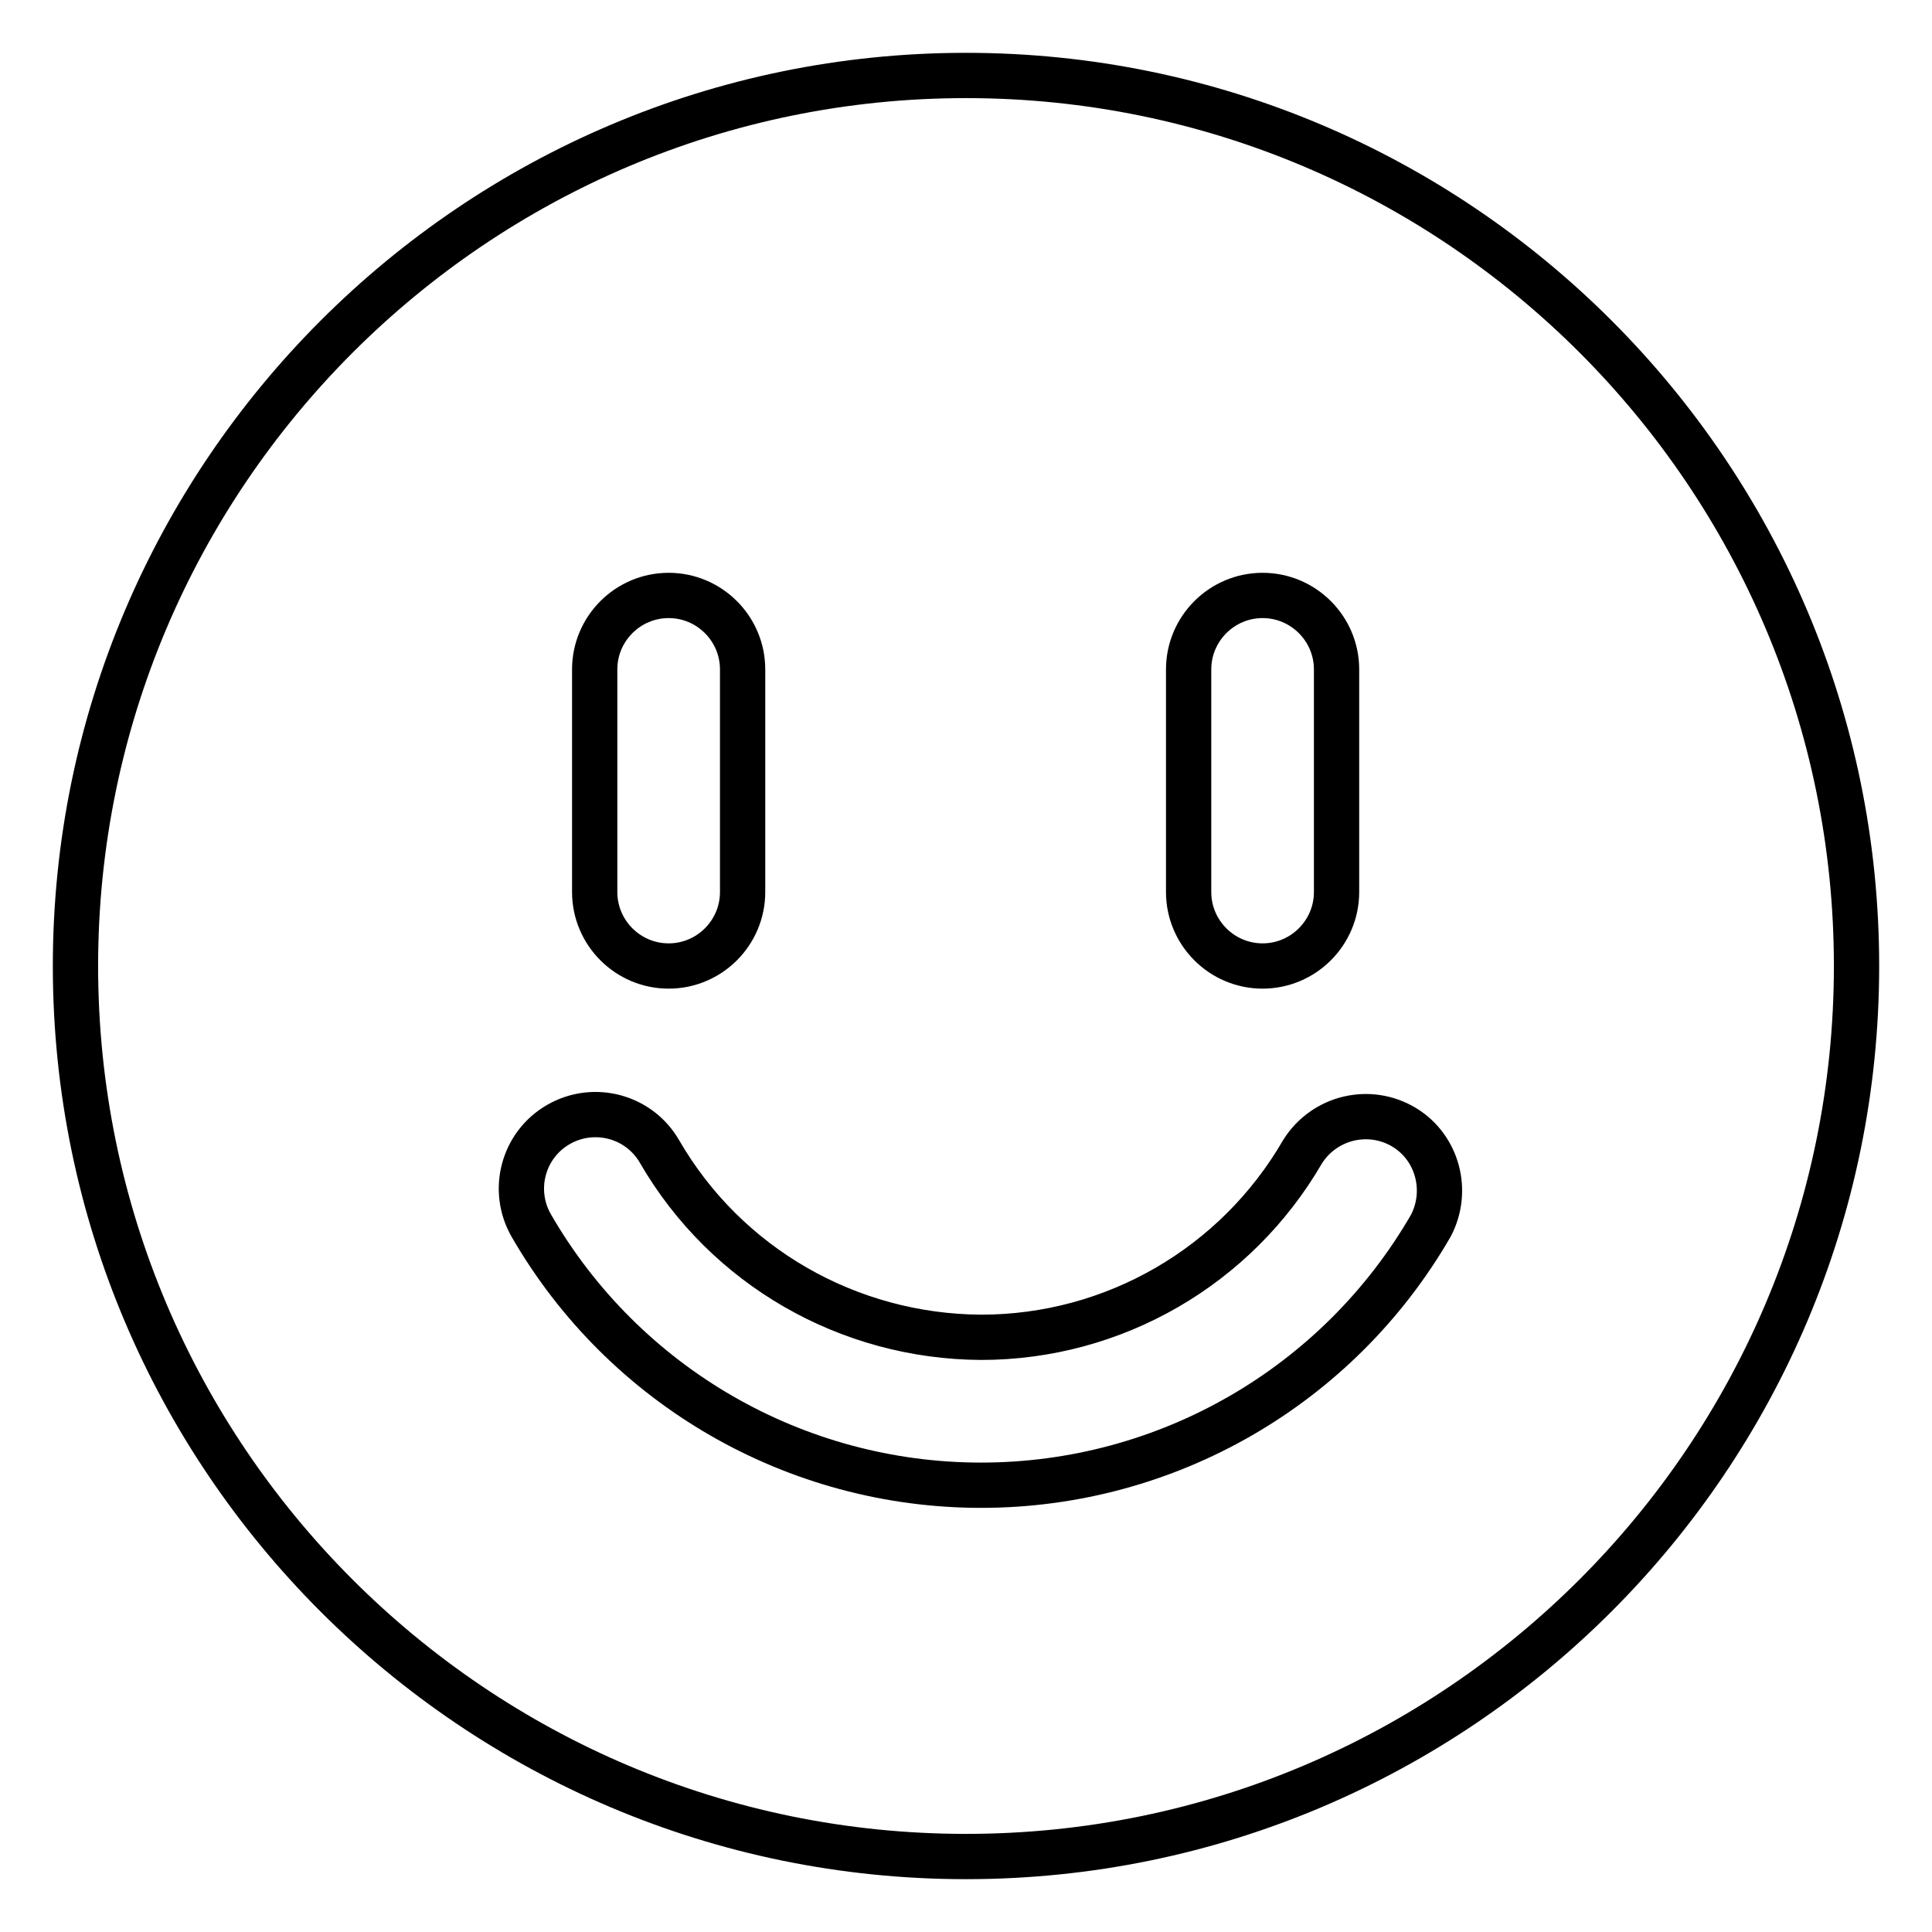
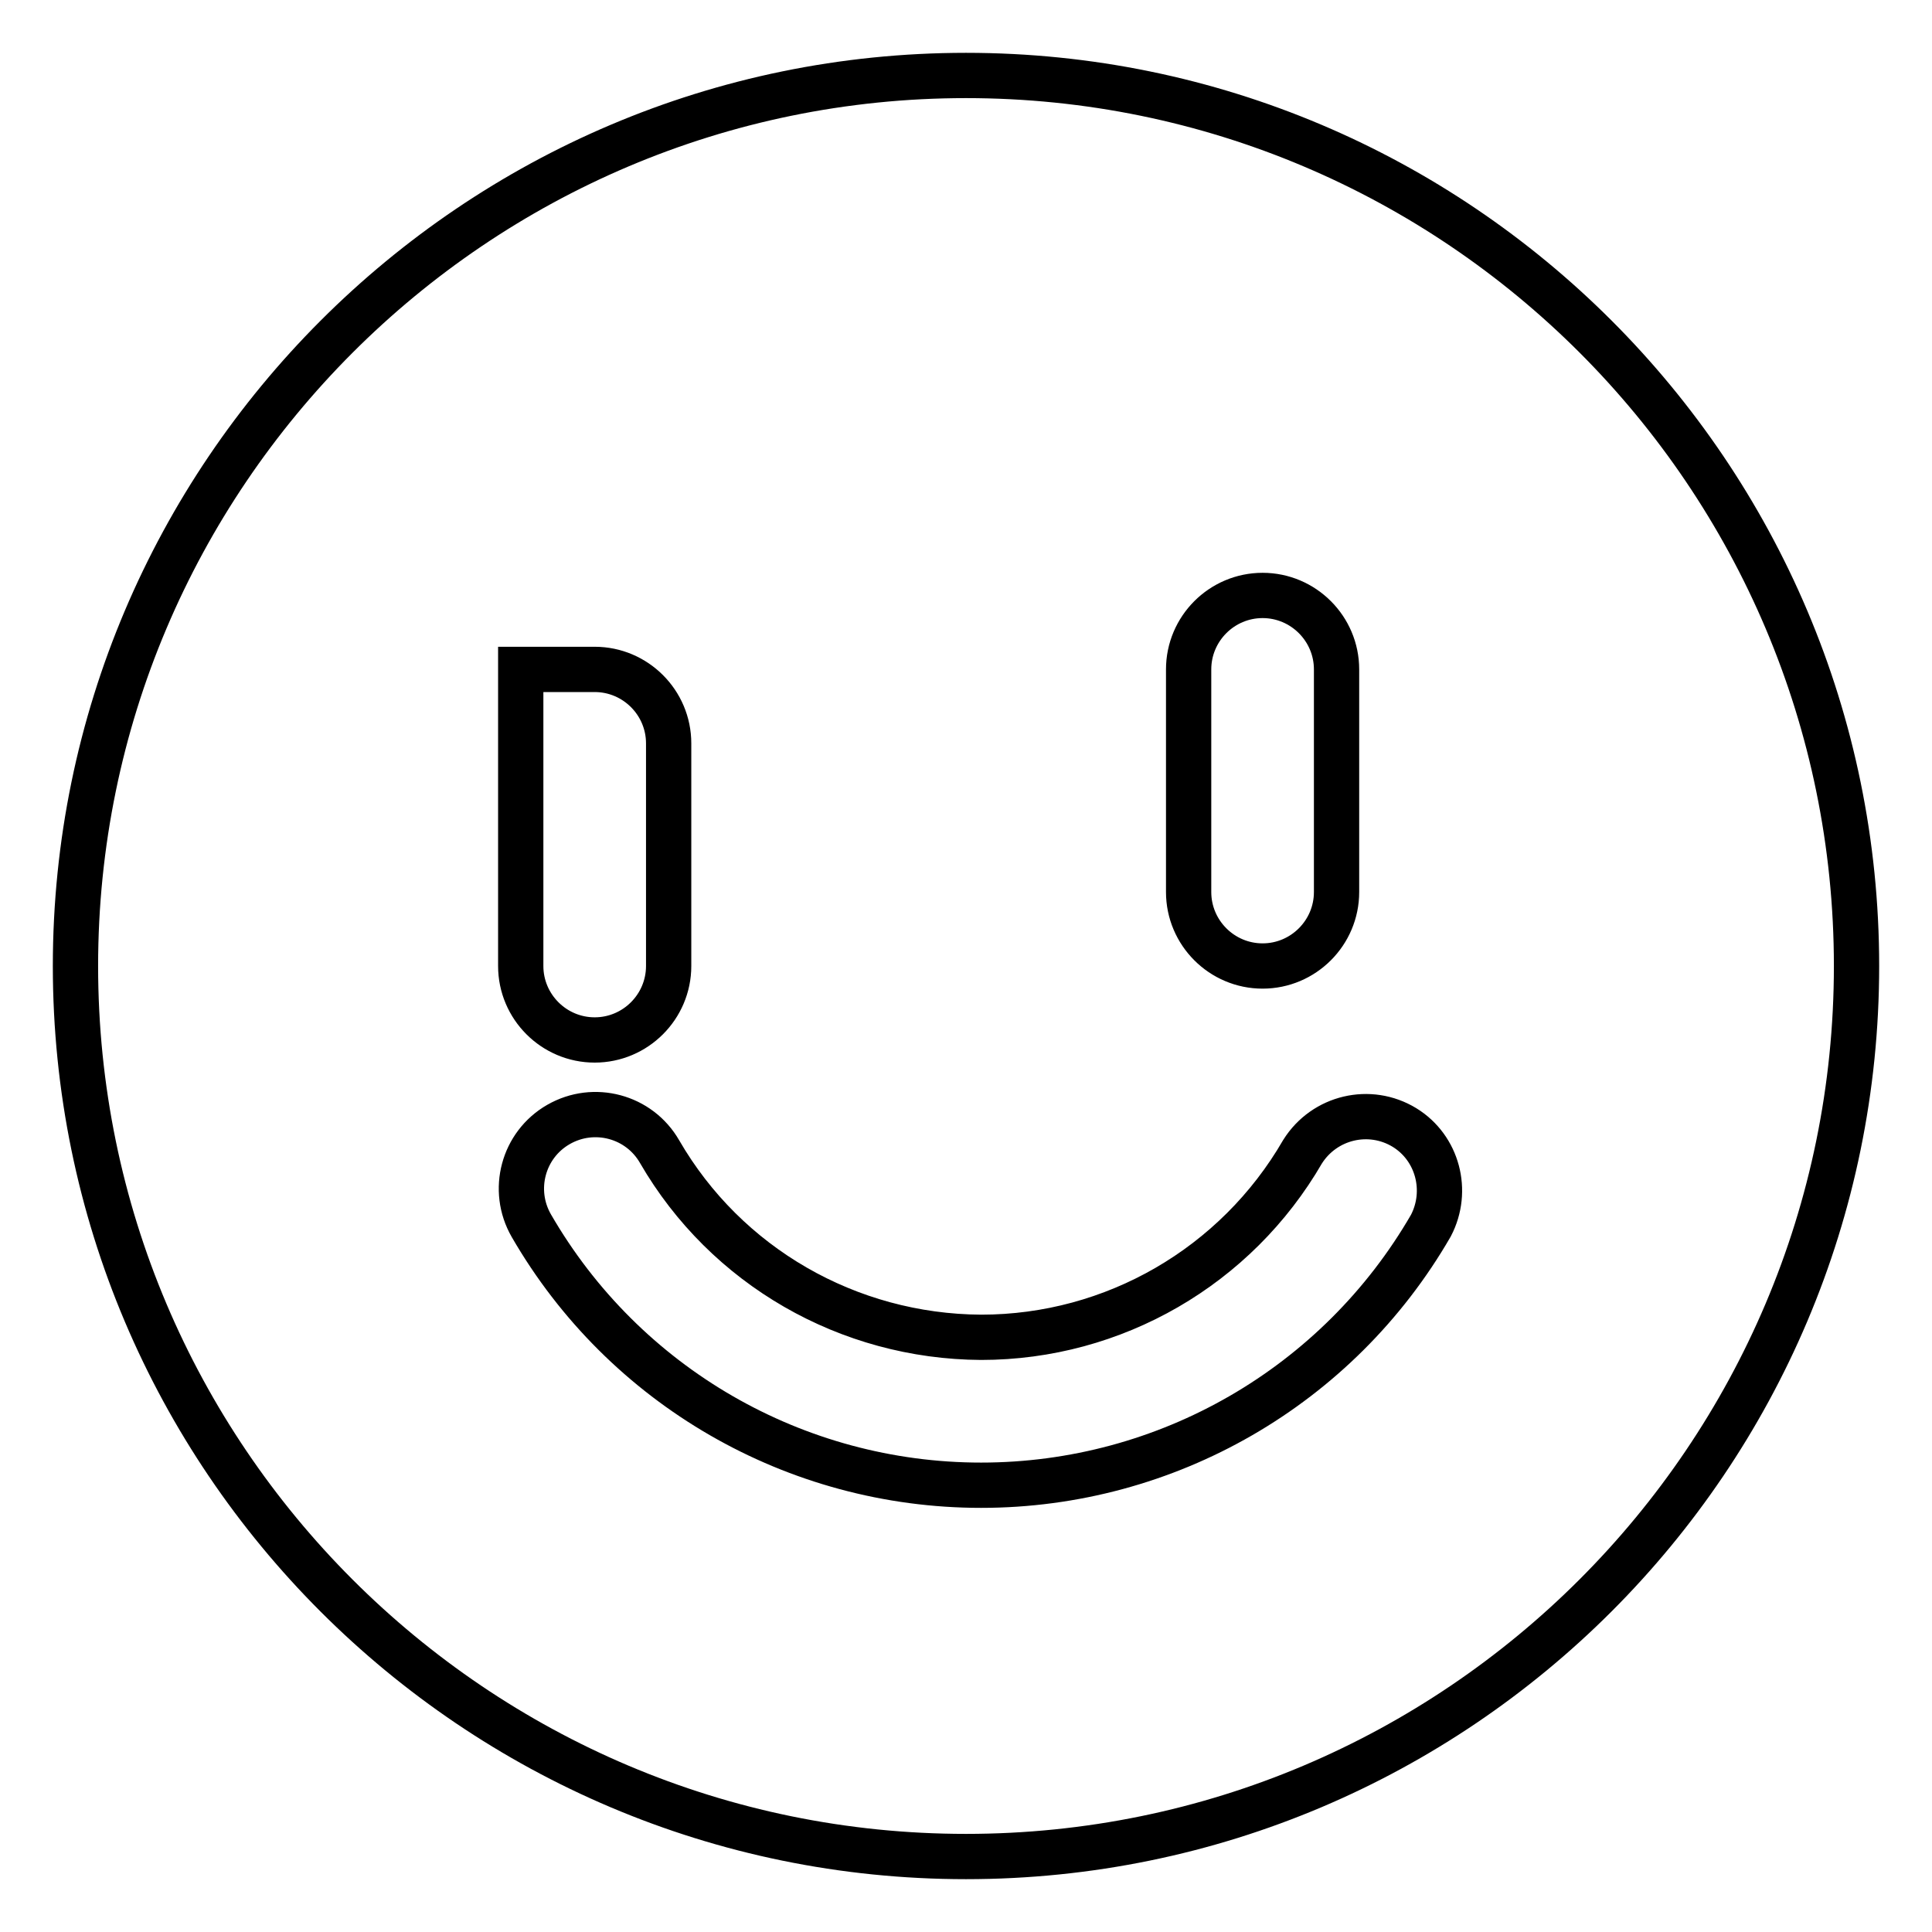
<svg xmlns="http://www.w3.org/2000/svg" version="1.1" x="0px" y="0px" viewBox="0 0 256 256" enable-background="new 0 0 256 256" xml:space="preserve">
  <g>
-     <path stroke-width="6" fill-opacity="0" stroke="#000000" d="M189.6,162.4c-12.3,21.3-35,34.4-59.6,34.4c-24.6,0-47.3-13.1-59.6-34.4c-2.7-4.7-1.1-10.7,3.6-13.4 s10.7-1.1,13.4,3.6c8.8,15.2,25,24.5,42.6,24.6c17.6,0,33.8-9.4,42.6-24.6c2.9-4.6,8.9-6,13.5-3.2 C190.5,152.1,192,157.8,189.6,162.4L189.6,162.4z M78.8,88.7c0-5.4,4.4-9.8,9.8-9.8c5.4,0,9.8,4.4,9.8,9.8v29.5 c0,5.4-4.4,9.8-9.8,9.8c-5.4,0-9.8-4.4-9.8-9.8V88.7z M157.5,88.7c0-5.4,4.4-9.8,9.8-9.8c5.4,0,9.8,4.4,9.8,9.8v29.5 c0,5.4-4.4,9.8-9.8,9.8c-5.4,0-9.8-4.4-9.8-9.8V88.7z M128,10C62.9,10,10,63,10,128c0,65.1,52.9,118,118,118 c65.1,0,118-52.9,118-118C246,62.9,193.1,10,128,10z" />
+     <path stroke-width="6" fill-opacity="0" stroke="#000000" d="M189.6,162.4c-12.3,21.3-35,34.4-59.6,34.4c-24.6,0-47.3-13.1-59.6-34.4c-2.7-4.7-1.1-10.7,3.6-13.4 s10.7-1.1,13.4,3.6c8.8,15.2,25,24.5,42.6,24.6c17.6,0,33.8-9.4,42.6-24.6c2.9-4.6,8.9-6,13.5-3.2 C190.5,152.1,192,157.8,189.6,162.4L189.6,162.4z M78.8,88.7c5.4,0,9.8,4.4,9.8,9.8v29.5 c0,5.4-4.4,9.8-9.8,9.8c-5.4,0-9.8-4.4-9.8-9.8V88.7z M157.5,88.7c0-5.4,4.4-9.8,9.8-9.8c5.4,0,9.8,4.4,9.8,9.8v29.5 c0,5.4-4.4,9.8-9.8,9.8c-5.4,0-9.8-4.4-9.8-9.8V88.7z M128,10C62.9,10,10,63,10,128c0,65.1,52.9,118,118,118 c65.1,0,118-52.9,118-118C246,62.9,193.1,10,128,10z" />
  </g>
</svg>